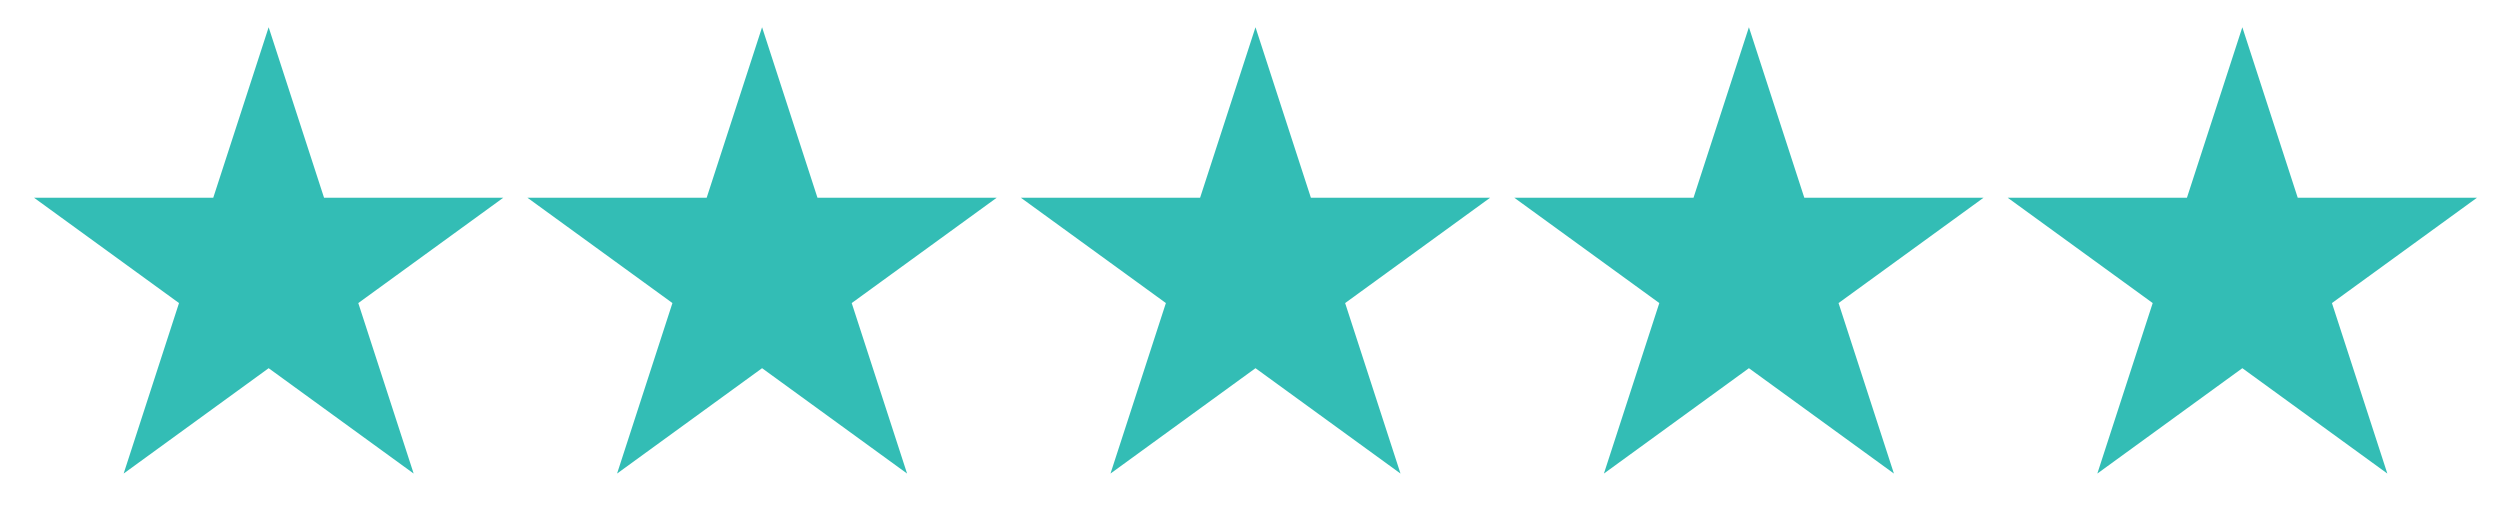
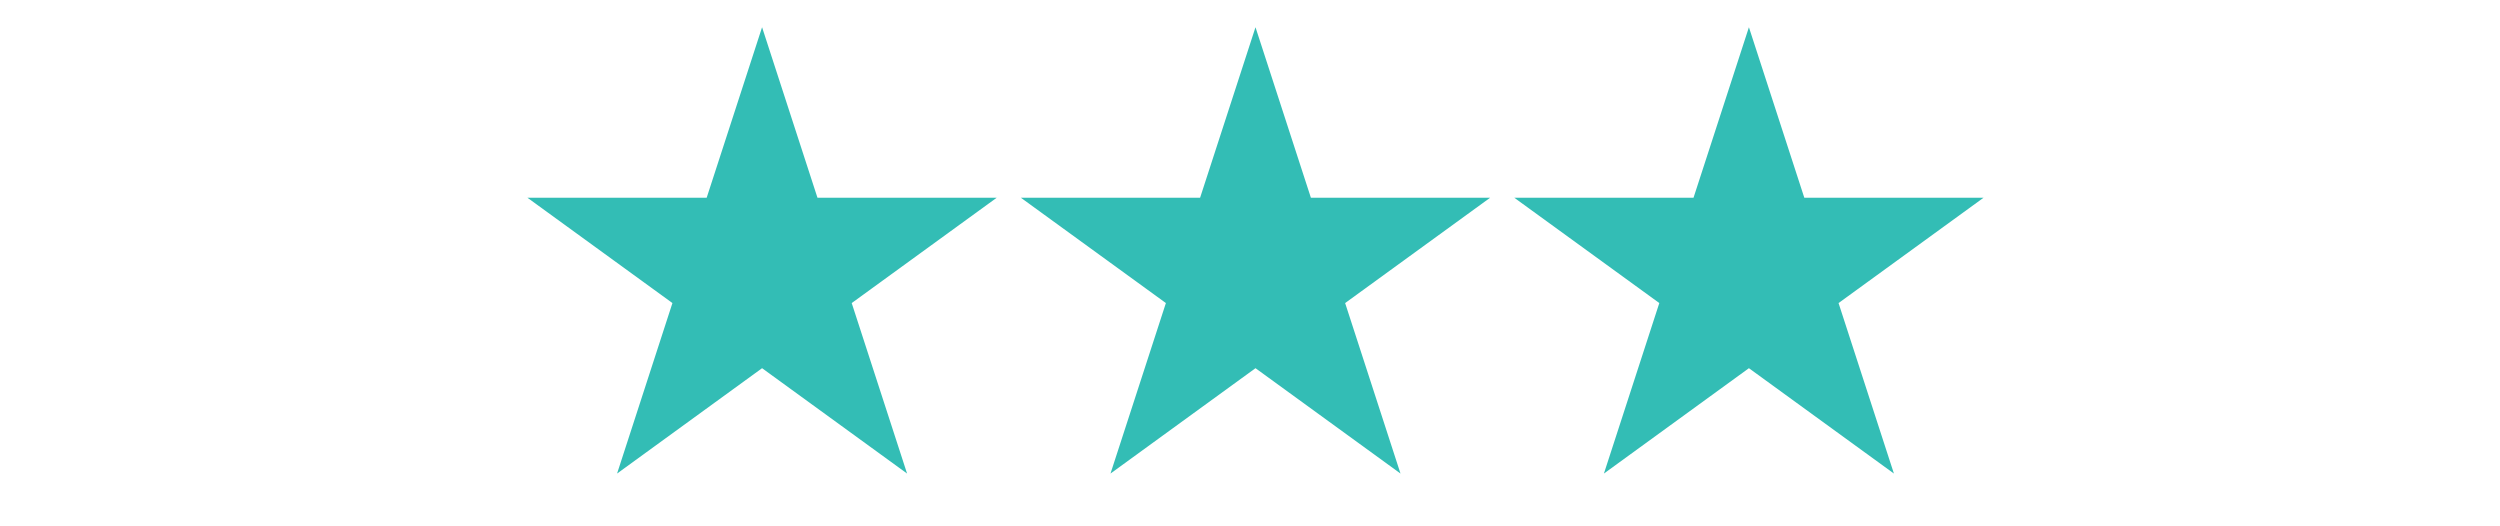
<svg xmlns="http://www.w3.org/2000/svg" width="76" height="16" viewBox="0 0 76 16" fill="none">
-   <path d="M8.167 0.828L9.851 6.011H15.3L10.892 9.213L12.575 14.396L8.167 11.193L3.759 14.396L5.442 9.213L1.034 6.011H6.483L8.167 0.828Z" fill="#33BDB5" />
  <path d="M23.167 0.828L24.851 6.011H30.3L25.892 9.213L27.575 14.396L23.167 11.193L18.759 14.396L20.442 9.213L16.034 6.011H21.483L23.167 0.828Z" fill="#33BDB5" />
  <path d="M38.167 0.828L39.851 6.011H45.3L40.892 9.213L42.575 14.396L38.167 11.193L33.759 14.396L35.443 9.213L31.034 6.011H36.483L38.167 0.828Z" fill="#33BDB5" />
  <path d="M53.167 0.828L54.851 6.011H60.3L55.892 9.213L57.575 14.396L53.167 11.193L48.759 14.396L50.443 9.213L46.034 6.011H51.483L53.167 0.828Z" fill="#33BDB5" />
-   <path d="M68.167 0.828L69.851 6.011H75.3L70.891 9.213L72.575 14.396L68.167 11.193L63.759 14.396L65.442 9.213L61.034 6.011H66.483L68.167 0.828Z" fill="#33BDB5" />
</svg>